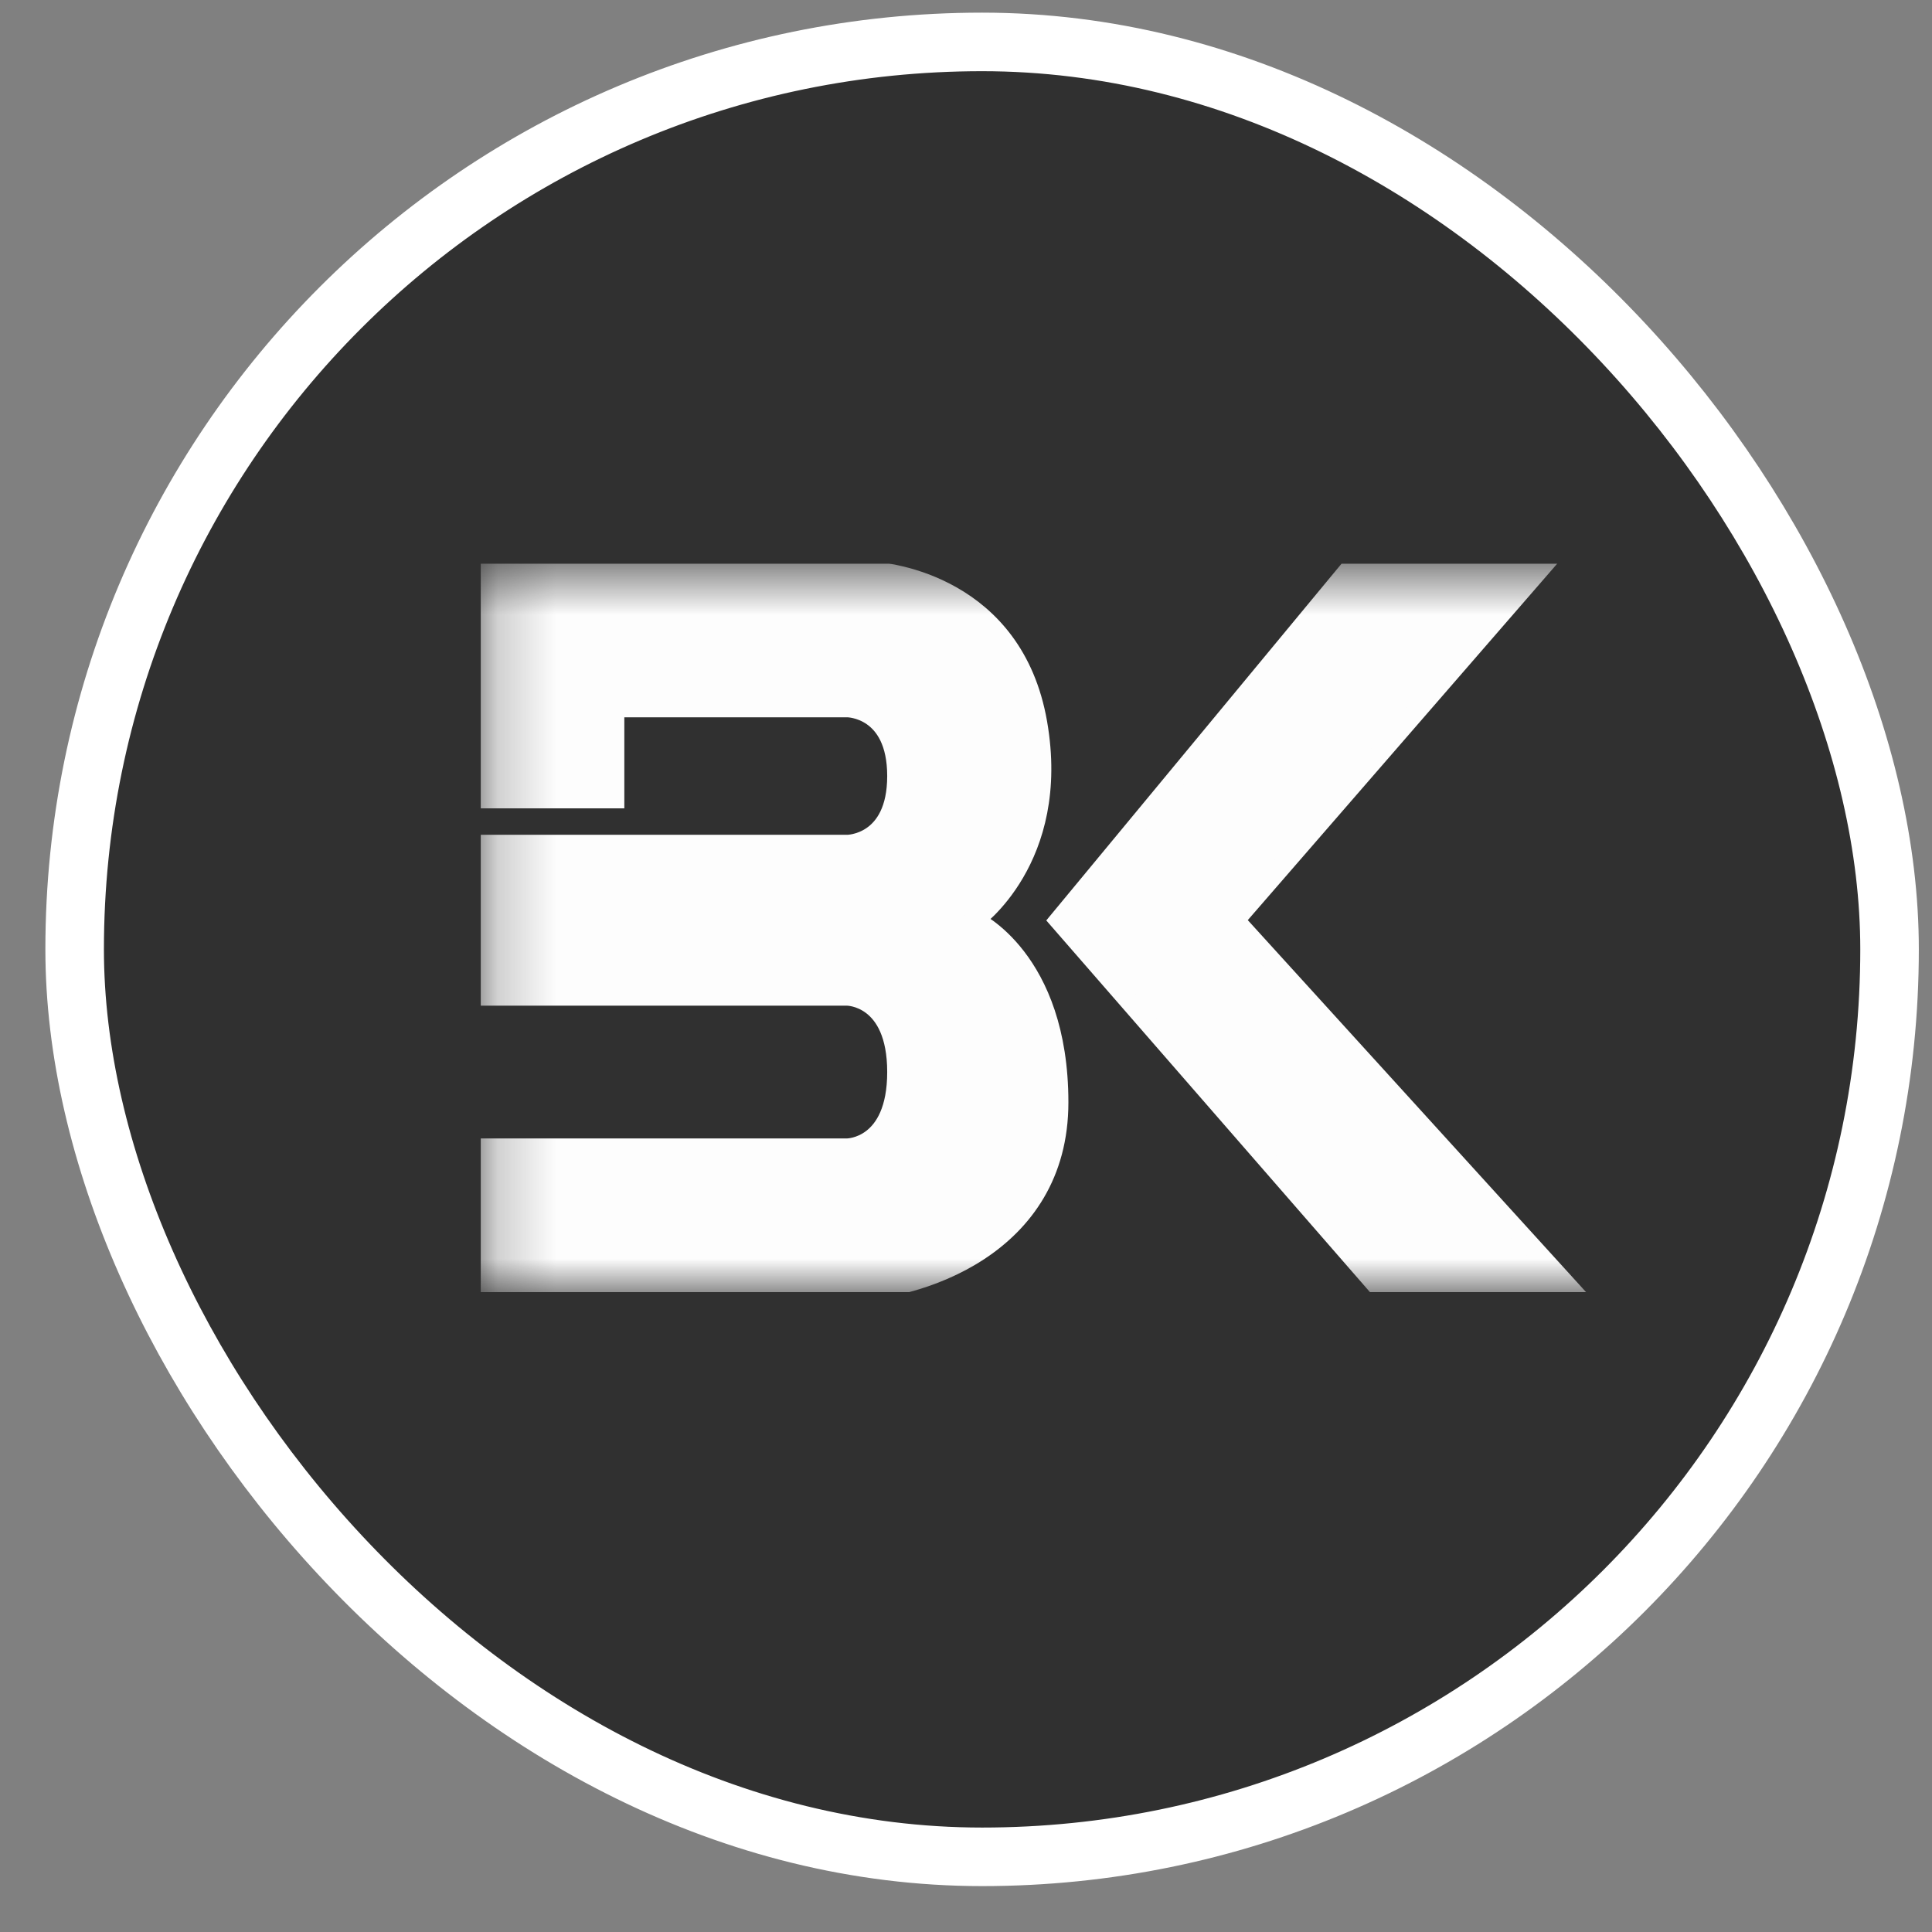
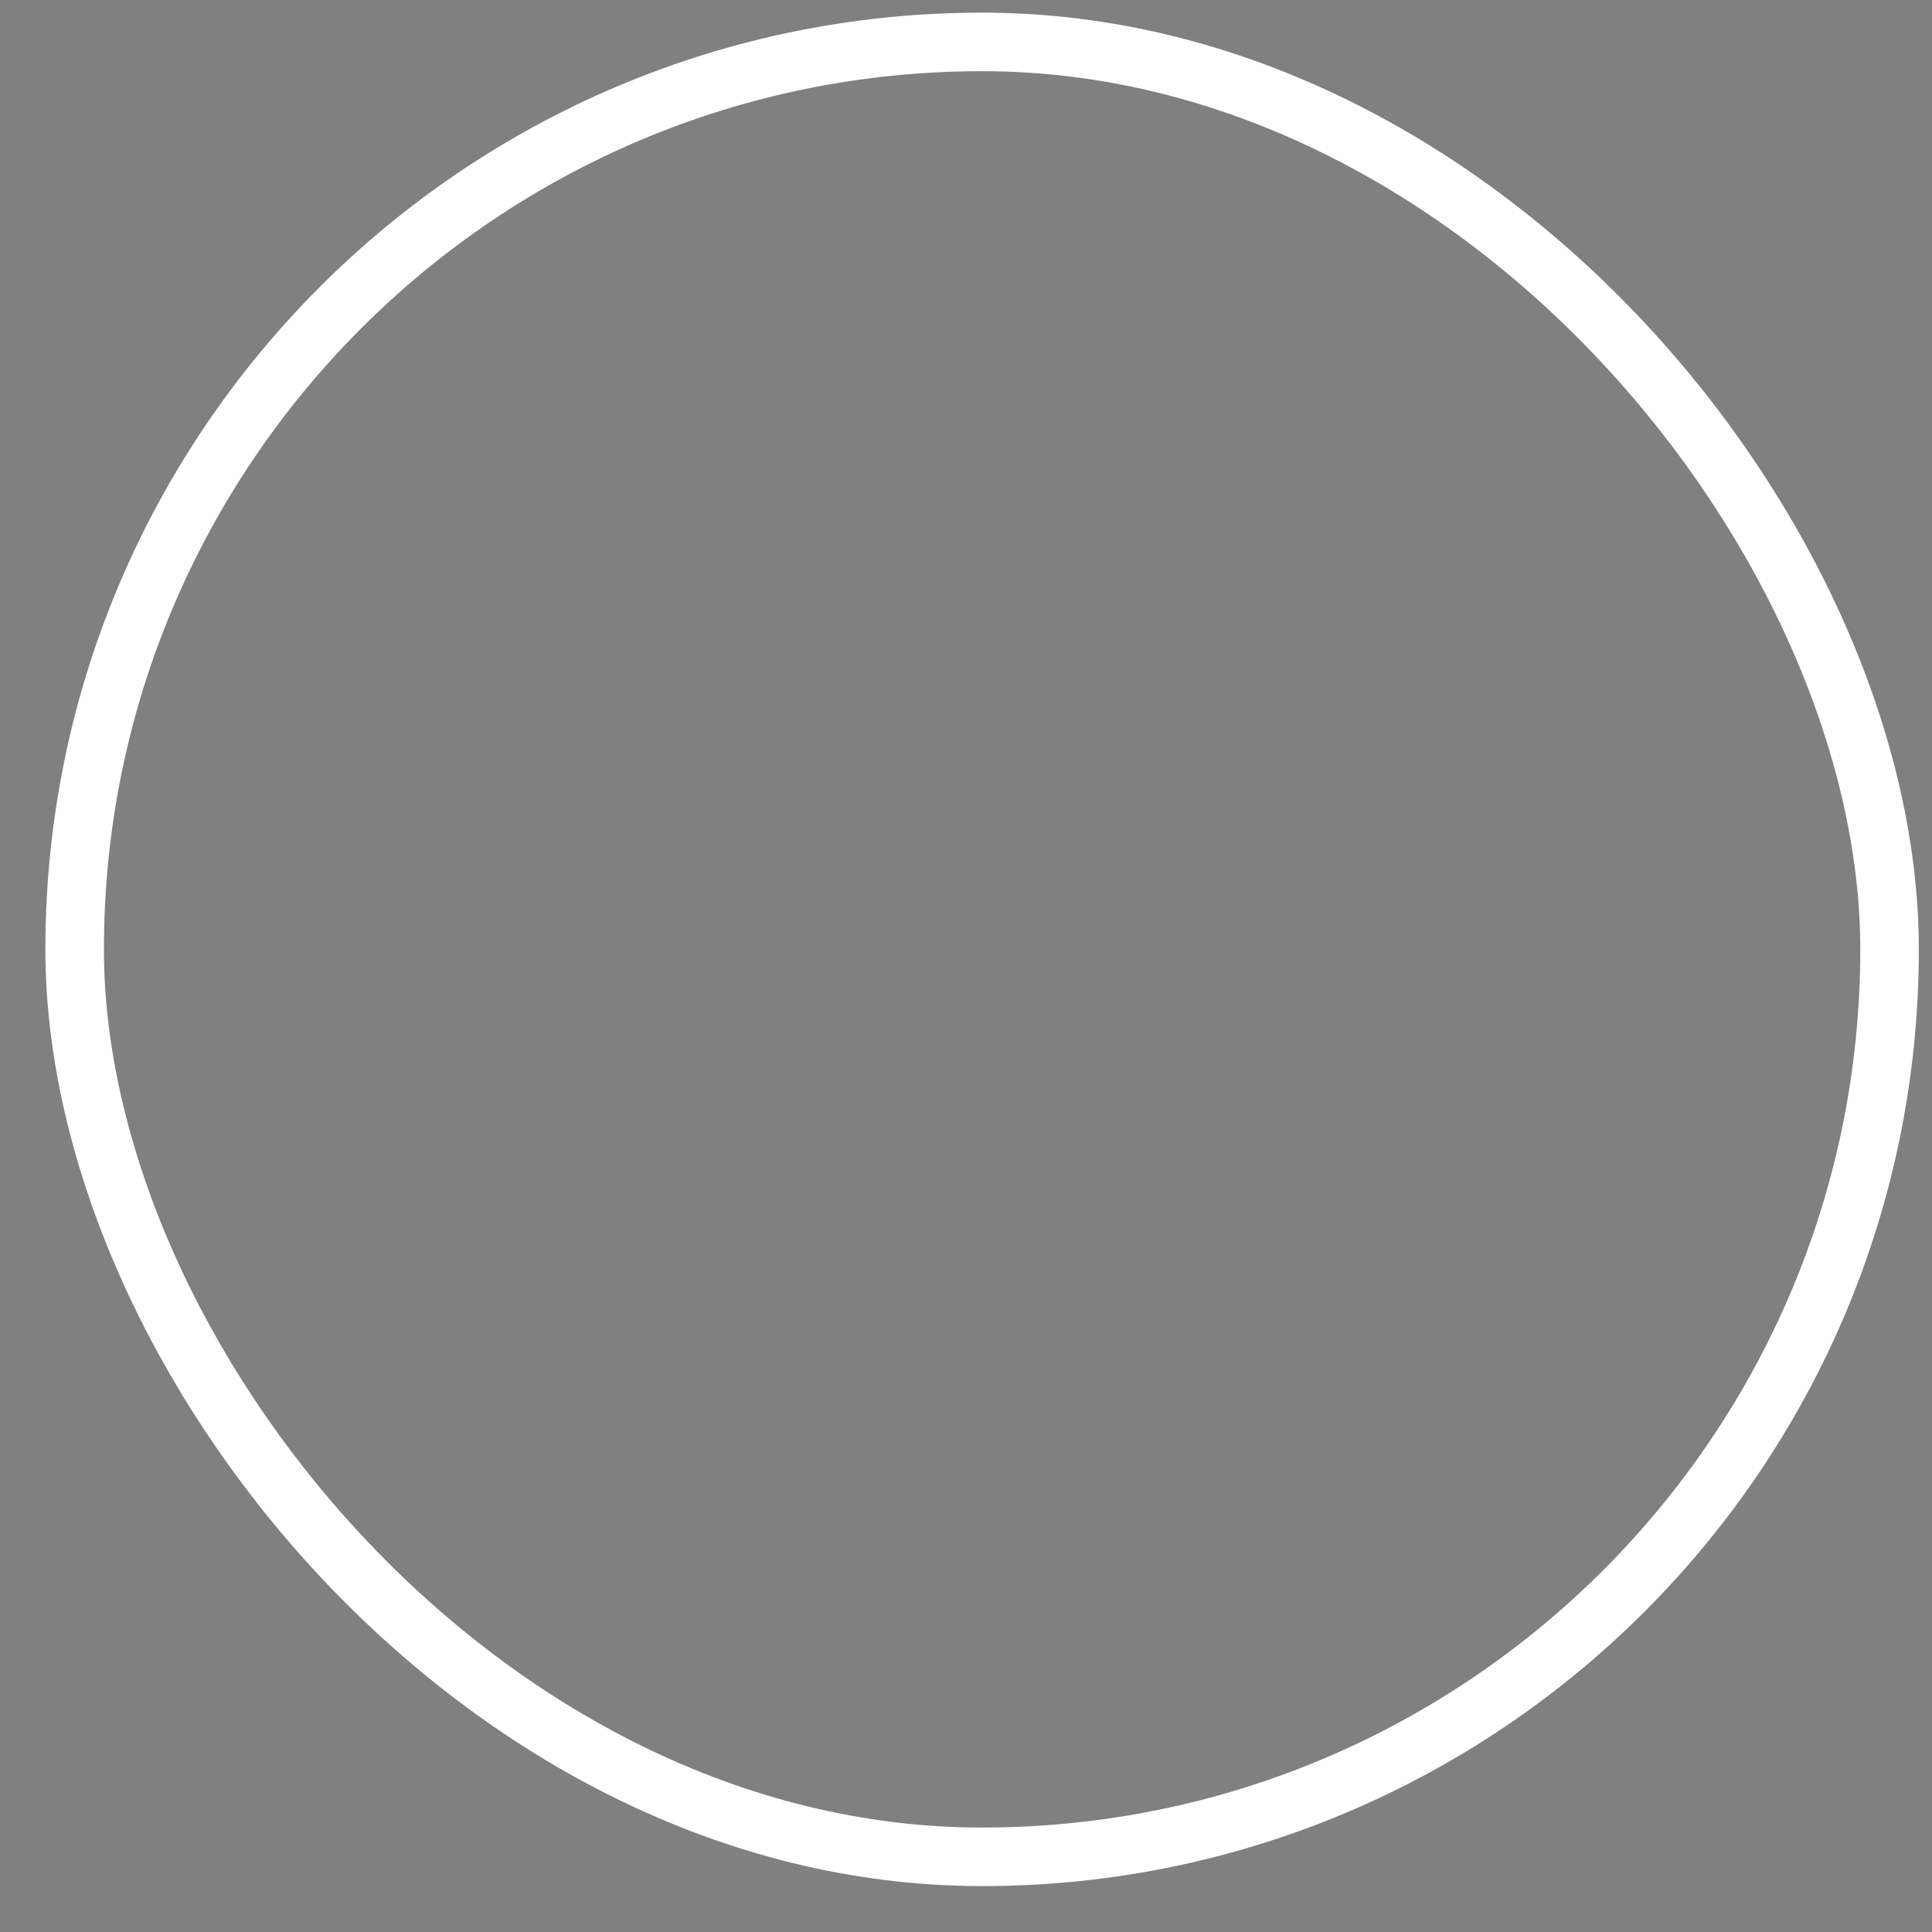
<svg xmlns="http://www.w3.org/2000/svg" width="33" height="33" viewBox="0 0 33 33" fill="none">
  <rect x="0" y="0" width="33" height="33" fill="#808080" stroke="none" />
-   <rect x="1.275" y="0.716" width="31" height="31" rx="15.5" fill="#303030" />
  <rect x="1.275" y="0.716" width="31" height="31" rx="15.5" stroke="white" />
  <g clip-path="url(#clip0_1244_19)">
    <g clip-path="url(#clip1_1244_19)">
      <mask id="mask0_1244_19" style="mask-type:luminance" maskUnits="userSpaceOnUse" x="8" y="9" width="50" height="14">
        <path d="M57.3 9.626H8.211V22.071H57.3V9.626Z" fill="white" />
      </mask>
      <g mask="url(#mask0_1244_19)">
-         <path d="M8.334 13.644V9.755H14.835C15.196 9.755 17.318 10.015 17.724 12.348C18.131 14.681 16.641 15.719 16.641 15.719C16.641 15.719 18.086 16.367 18.086 18.83C18.086 21.293 15.678 22.071 14.354 22.071H8.334V19.608H14.474C14.474 19.608 15.317 19.608 15.317 18.311C15.317 17.015 14.474 17.015 14.474 17.015H8.334V14.422H14.474C14.474 14.422 15.317 14.422 15.317 13.255C15.317 12.089 14.474 12.089 14.474 12.089H10.501V13.644H8.334Z" fill="#FDFDFD" />
-         <path d="M18.085 15.719L23.021 9.755H26.272L21.095 15.719L26.753 21.941H23.503L18.085 15.719Z" fill="#FDFDFD" />
-         <path d="M8.334 13.644V9.755H14.835C15.196 9.755 17.318 10.015 17.724 12.348C18.131 14.681 16.641 15.719 16.641 15.719C16.641 15.719 18.086 16.367 18.086 18.83C18.086 21.293 15.678 22.071 14.354 22.071H8.334V19.608H14.474C14.474 19.608 15.317 19.608 15.317 18.311C15.317 17.015 14.474 17.015 14.474 17.015H8.334V14.422H14.474C14.474 14.422 15.317 14.422 15.317 13.255C15.317 12.089 14.474 12.089 14.474 12.089H10.501V13.644H8.334Z" stroke="#FDFDFD" stroke-width="0.326" />
        <path d="M18.085 15.719L23.021 9.755H26.272L21.095 15.719L26.753 21.941H23.503L18.085 15.719Z" stroke="#FDFDFD" stroke-width="0.326" />
      </g>
    </g>
  </g>
  <defs>
    <clipPath id="clip0_1244_19">
      <rect width="26.964" height="20.741" fill="white" transform="translate(4.063 5.477)" />
    </clipPath>
    <clipPath id="clip1_1244_19">
-       <rect width="48.397" height="12.445" fill="white" transform="translate(8.211 9.626)" />
-     </clipPath>
+       </clipPath>
  </defs>
</svg>